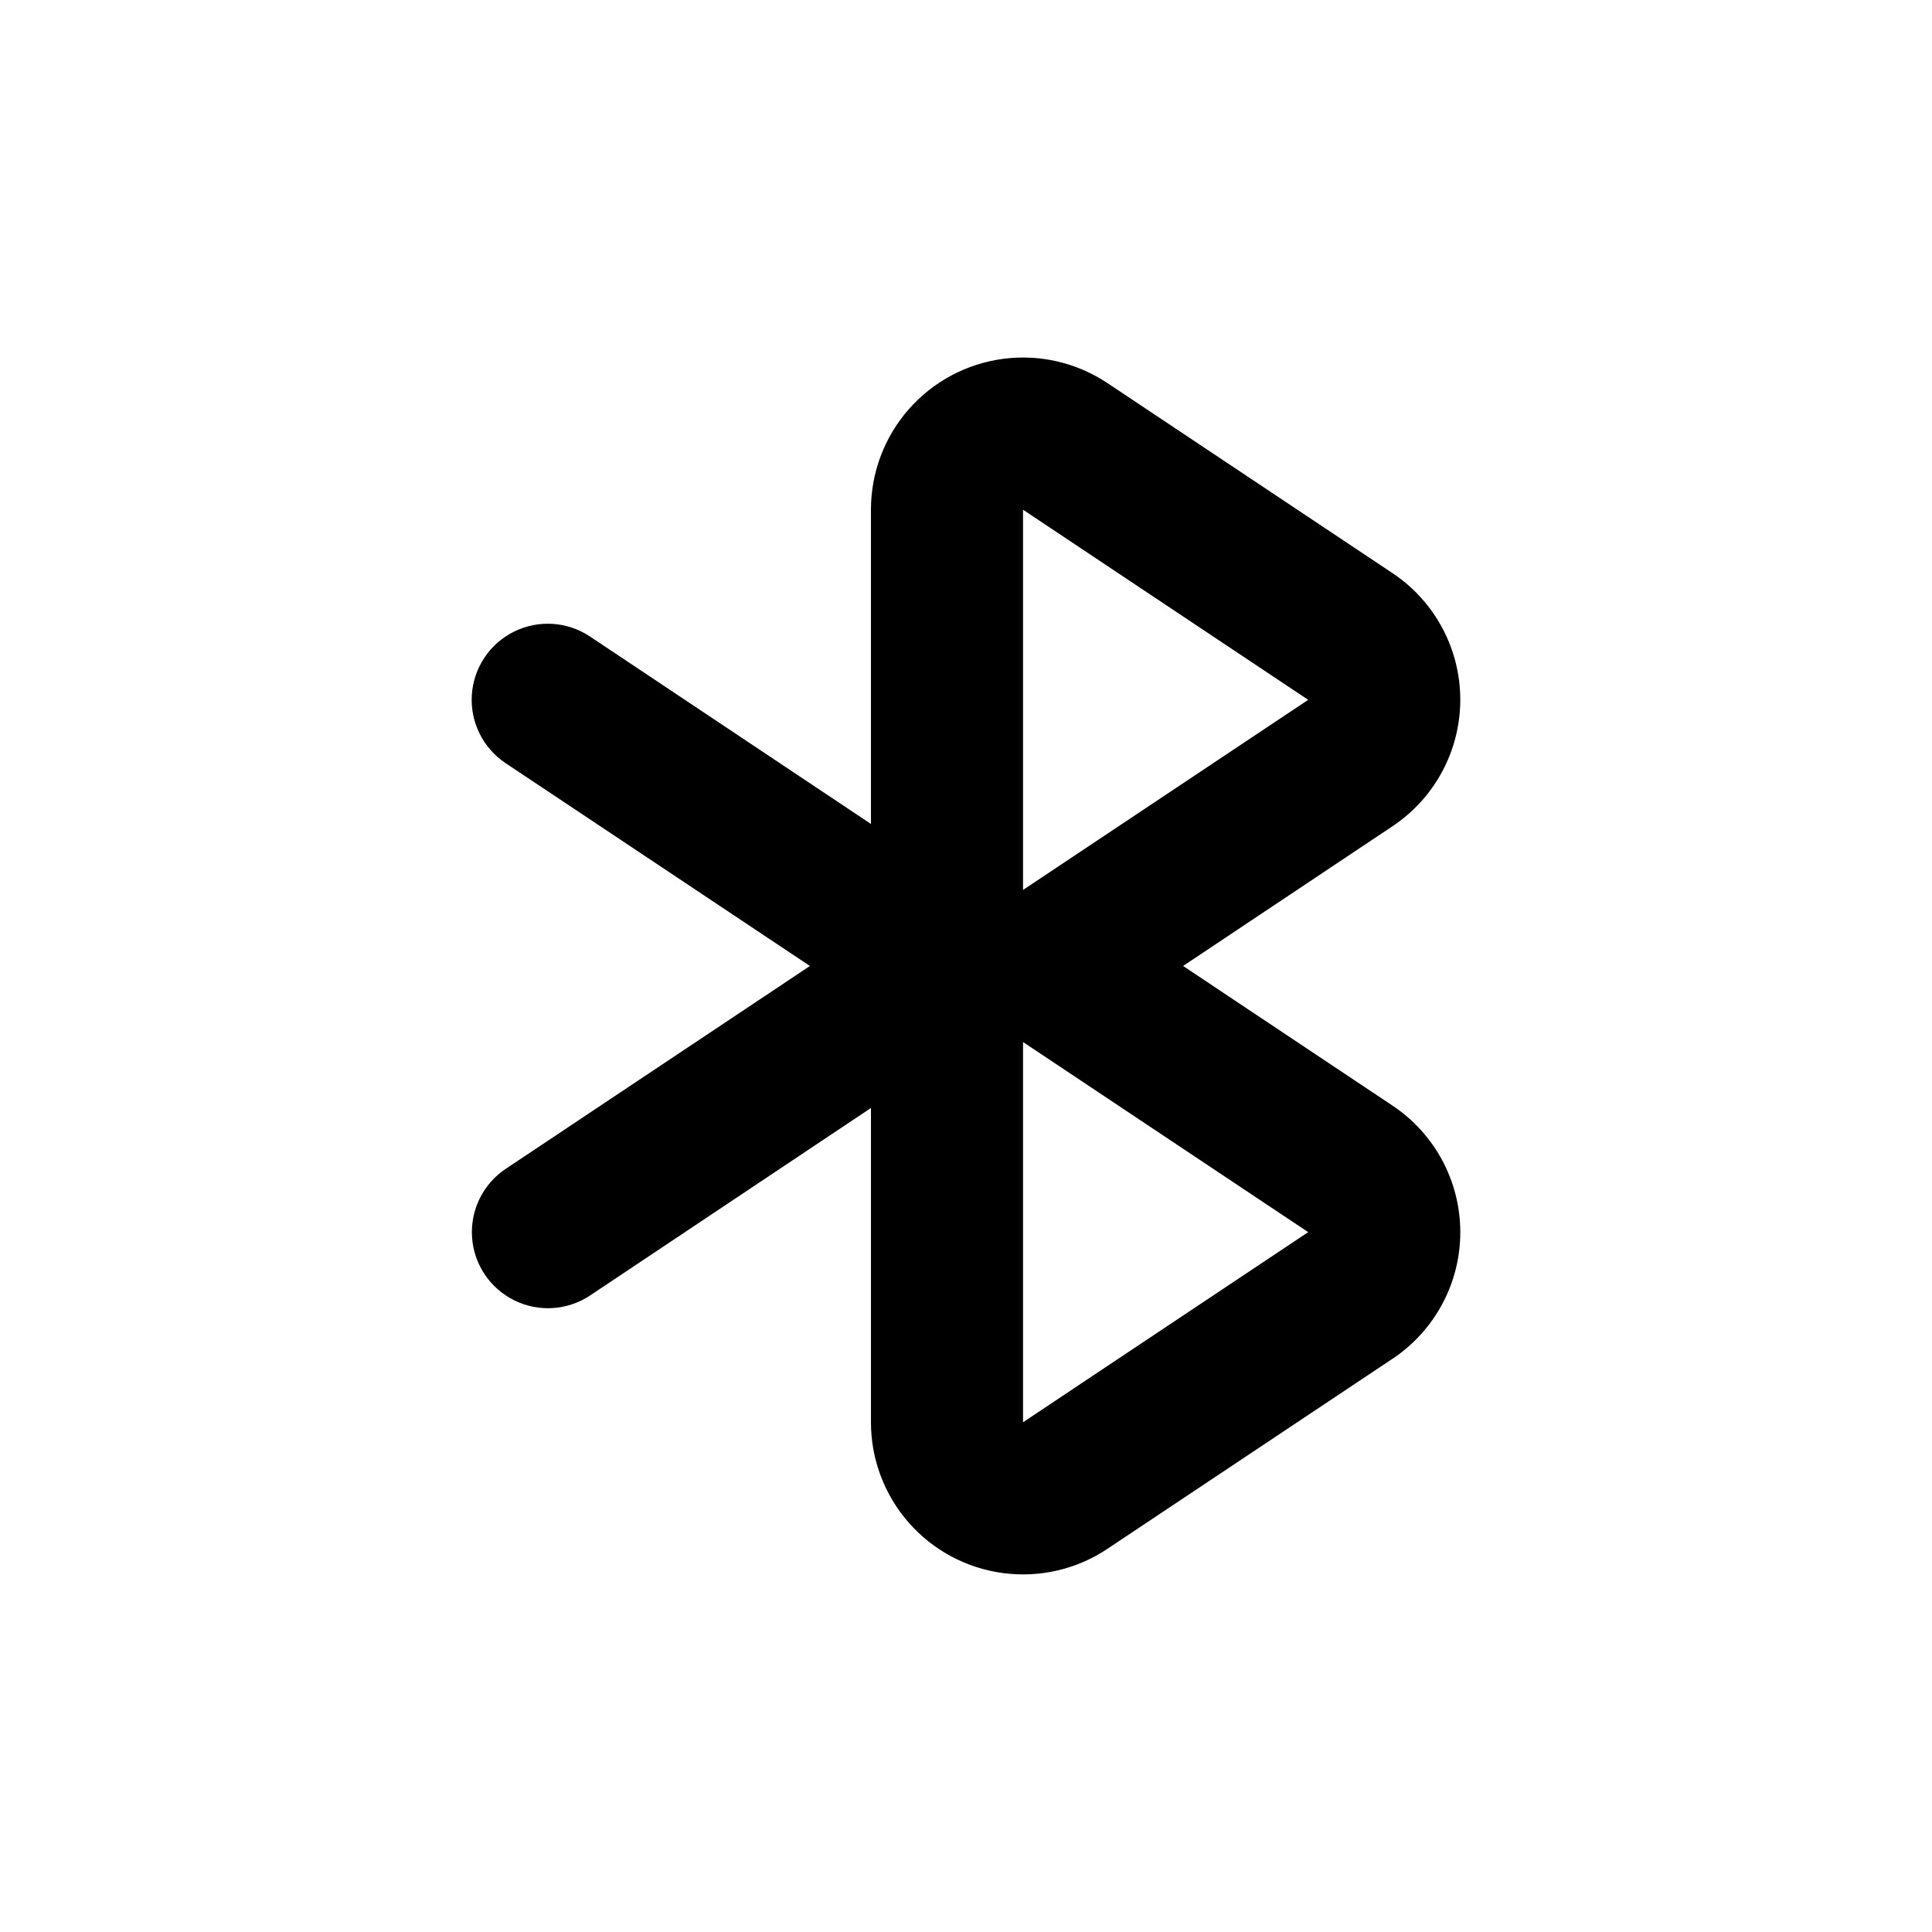
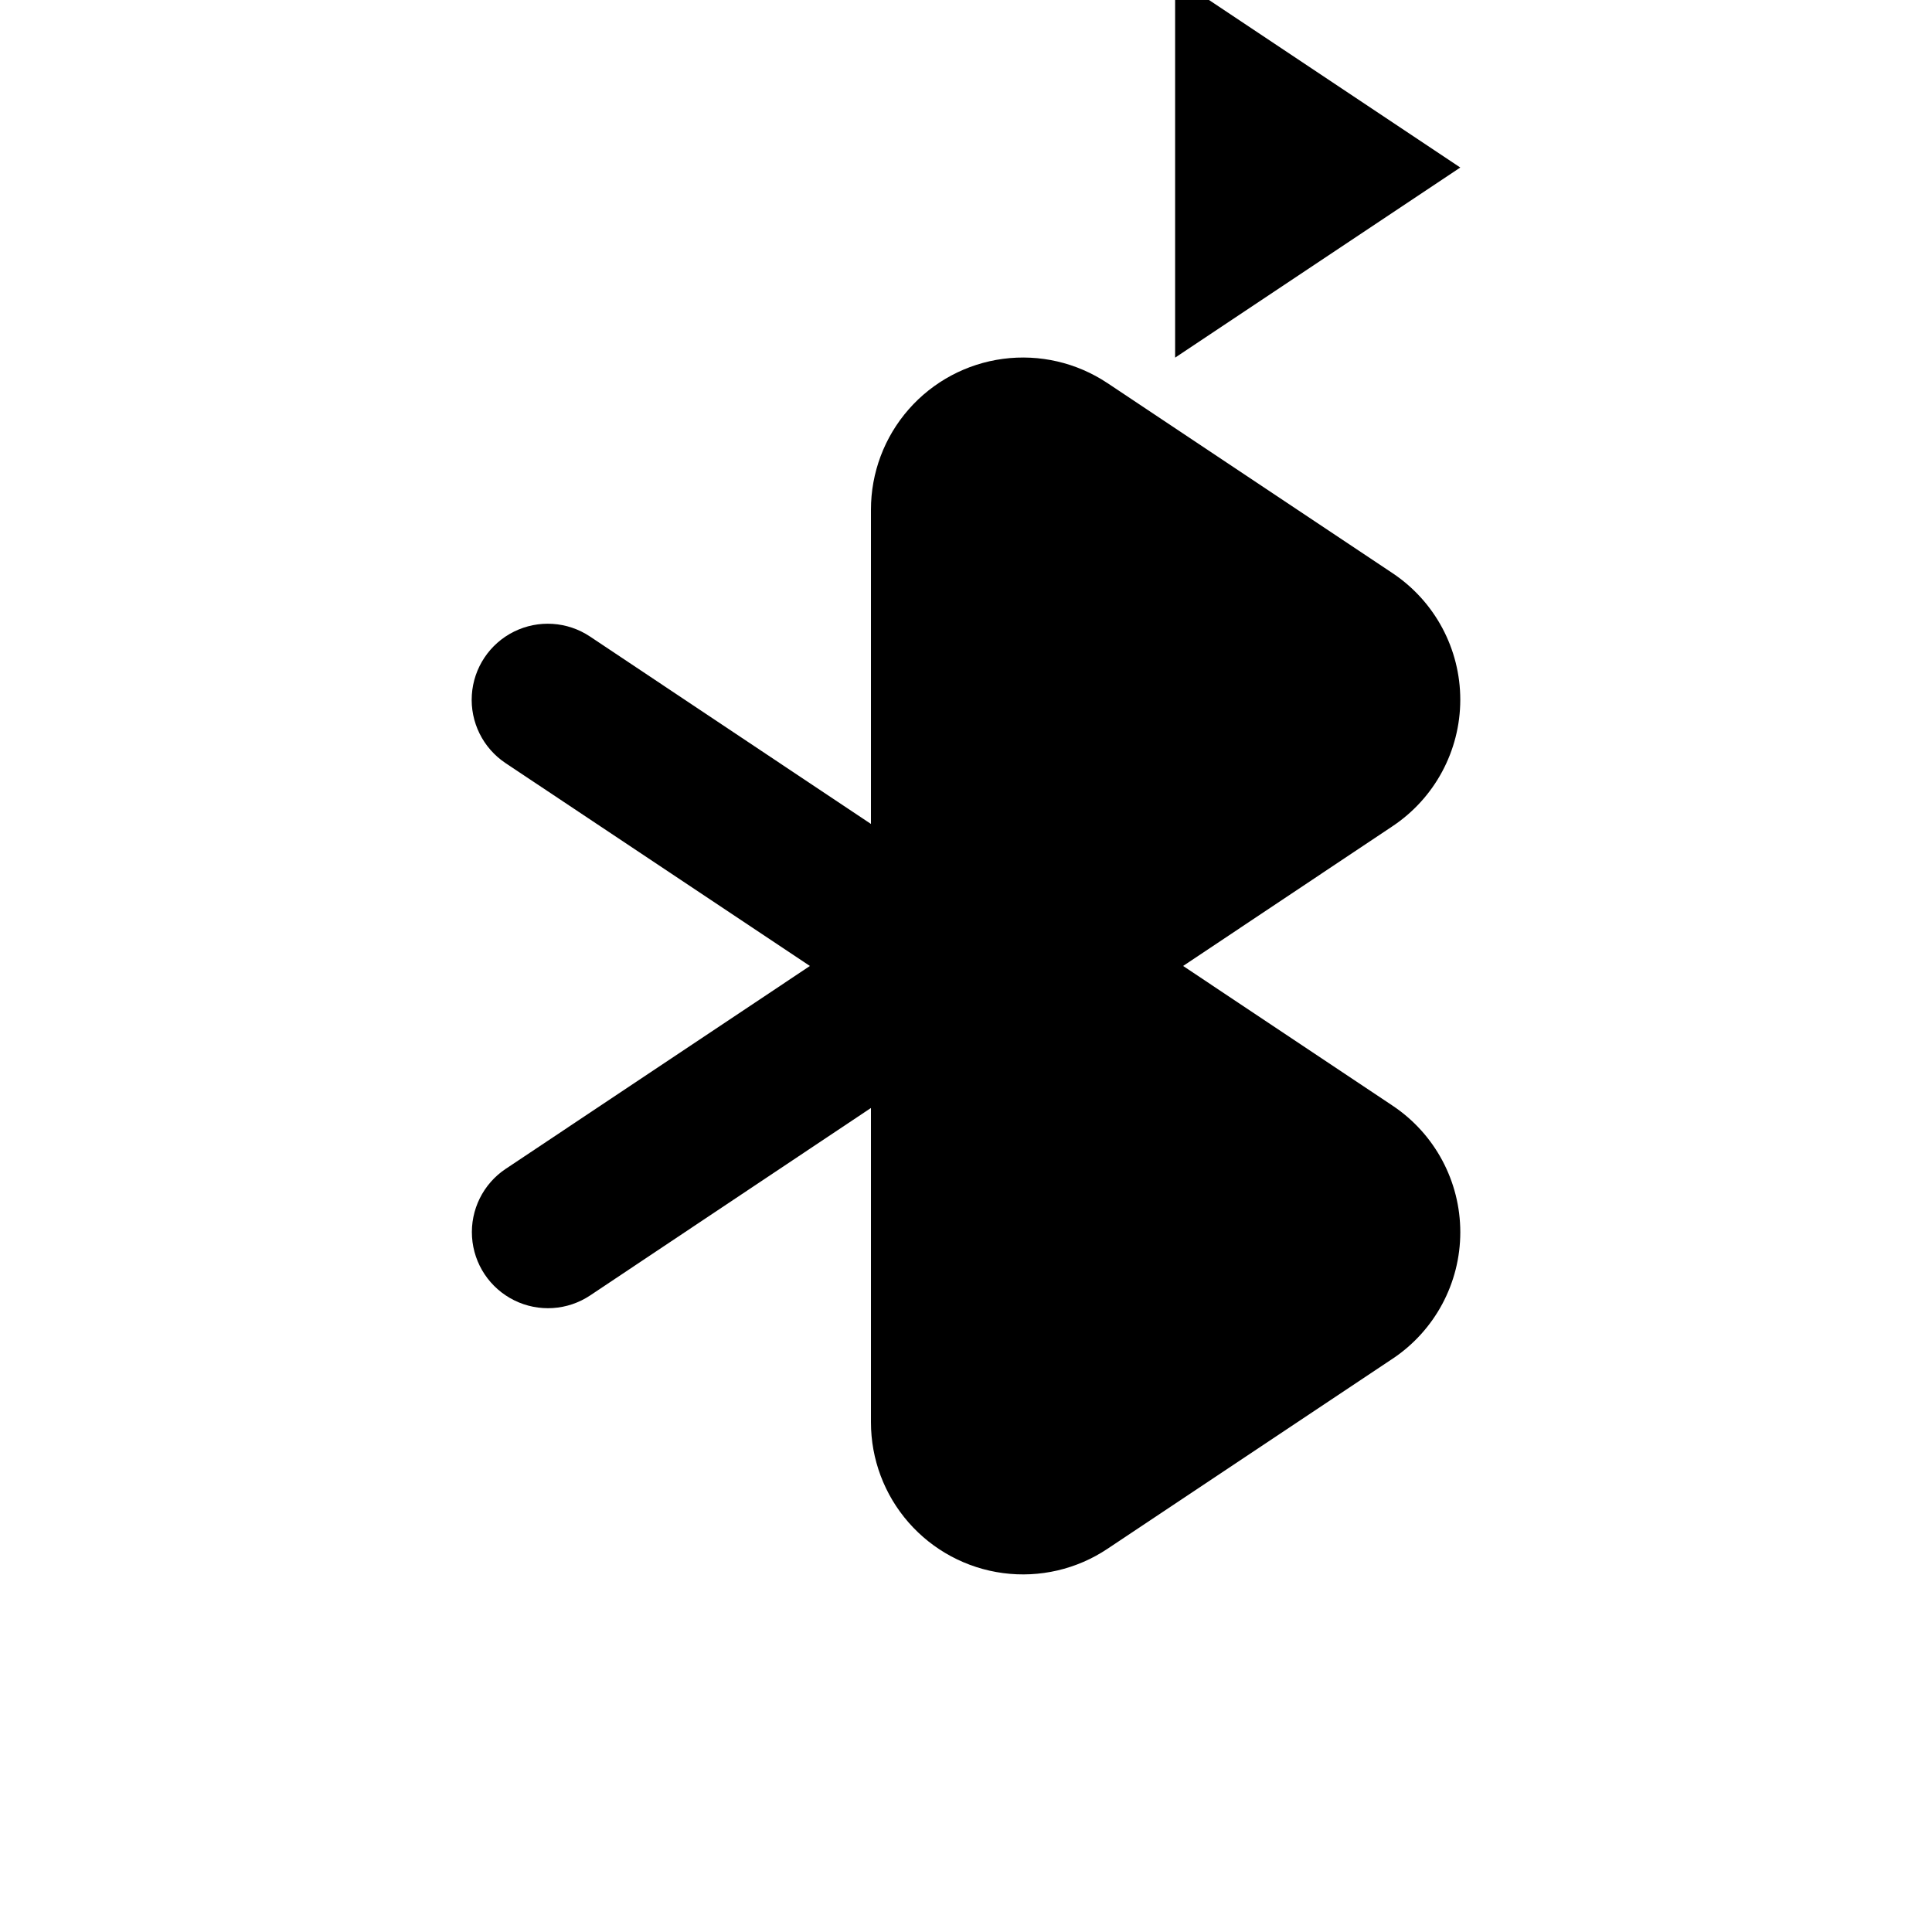
<svg xmlns="http://www.w3.org/2000/svg" fill="#000000" width="800px" height="800px" version="1.1" viewBox="144 144 512 512">
-   <path d="m530.99 329.46c0.008-13.48-6.723-26.07-17.934-33.555l-75.57-50.383-0.004 0.004c-8.133-5.426-17.961-7.711-27.656-6.43-9.691 1.281-18.59 6.047-25.031 13.402-6.441 7.356-9.992 16.801-9.984 26.582v83.277l-74.465-49.676c-5.992-3.996-13.664-4.488-20.121-1.297-6.457 3.191-10.719 9.59-11.184 16.777-0.465 7.188 2.941 14.078 8.938 18.074l80.66 53.758-80.609 53.758v-0.004c-5.996 3.996-9.402 10.887-8.938 18.074 0.465 7.191 4.727 13.586 11.184 16.777 6.457 3.195 14.129 2.699 20.121-1.297l74.414-49.676v83.281c-0.008 9.777 3.543 19.223 9.984 26.578 6.441 7.356 15.34 12.121 25.031 13.402 9.695 1.285 19.523-1 27.656-6.43l75.57-50.383 0.004 0.004c11.207-7.477 17.938-20.059 17.938-33.527 0-13.473-6.731-26.055-17.938-33.531l-55.52-37.027 55.418-36.98c11.25-7.461 18.023-20.055 18.035-33.555zm-40.305 141.07-75.57 50.383v-100.76zm-75.57-90.684v-100.76l75.57 50.379z" />
+   <path d="m530.99 329.46c0.008-13.48-6.723-26.07-17.934-33.555l-75.57-50.383-0.004 0.004c-8.133-5.426-17.961-7.711-27.656-6.43-9.691 1.281-18.59 6.047-25.031 13.402-6.441 7.356-9.992 16.801-9.984 26.582v83.277l-74.465-49.676c-5.992-3.996-13.664-4.488-20.121-1.297-6.457 3.191-10.719 9.59-11.184 16.777-0.465 7.188 2.941 14.078 8.938 18.074l80.66 53.758-80.609 53.758v-0.004c-5.996 3.996-9.402 10.887-8.938 18.074 0.465 7.191 4.727 13.586 11.184 16.777 6.457 3.195 14.129 2.699 20.121-1.297l74.414-49.676v83.281c-0.008 9.777 3.543 19.223 9.984 26.578 6.441 7.356 15.34 12.121 25.031 13.402 9.695 1.285 19.523-1 27.656-6.43l75.57-50.383 0.004 0.004c11.207-7.477 17.938-20.059 17.938-33.527 0-13.473-6.731-26.055-17.938-33.531l-55.52-37.027 55.418-36.98c11.25-7.461 18.023-20.055 18.035-33.555zv-100.76zm-75.57-90.684v-100.76l75.57 50.379z" />
</svg>